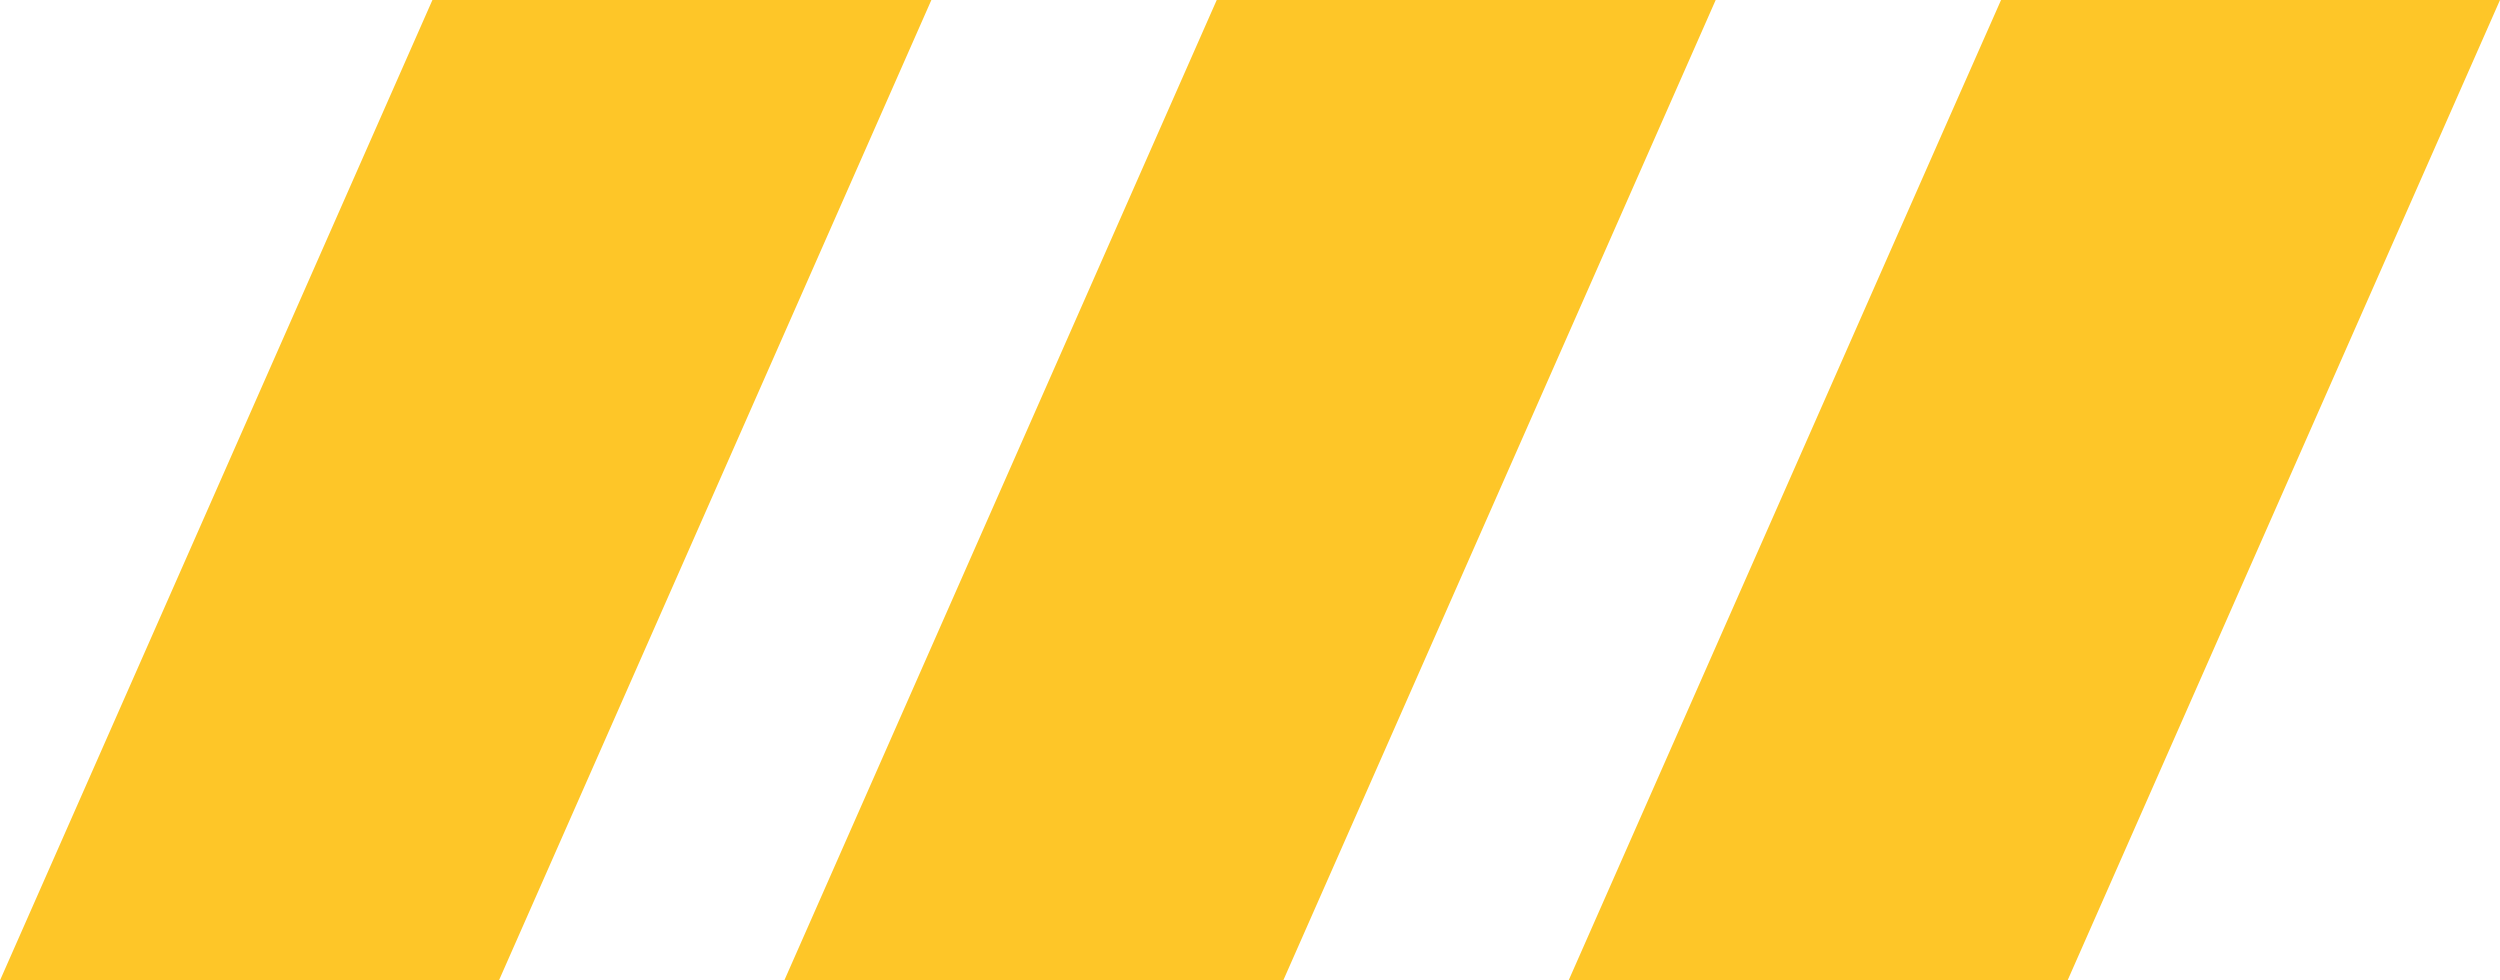
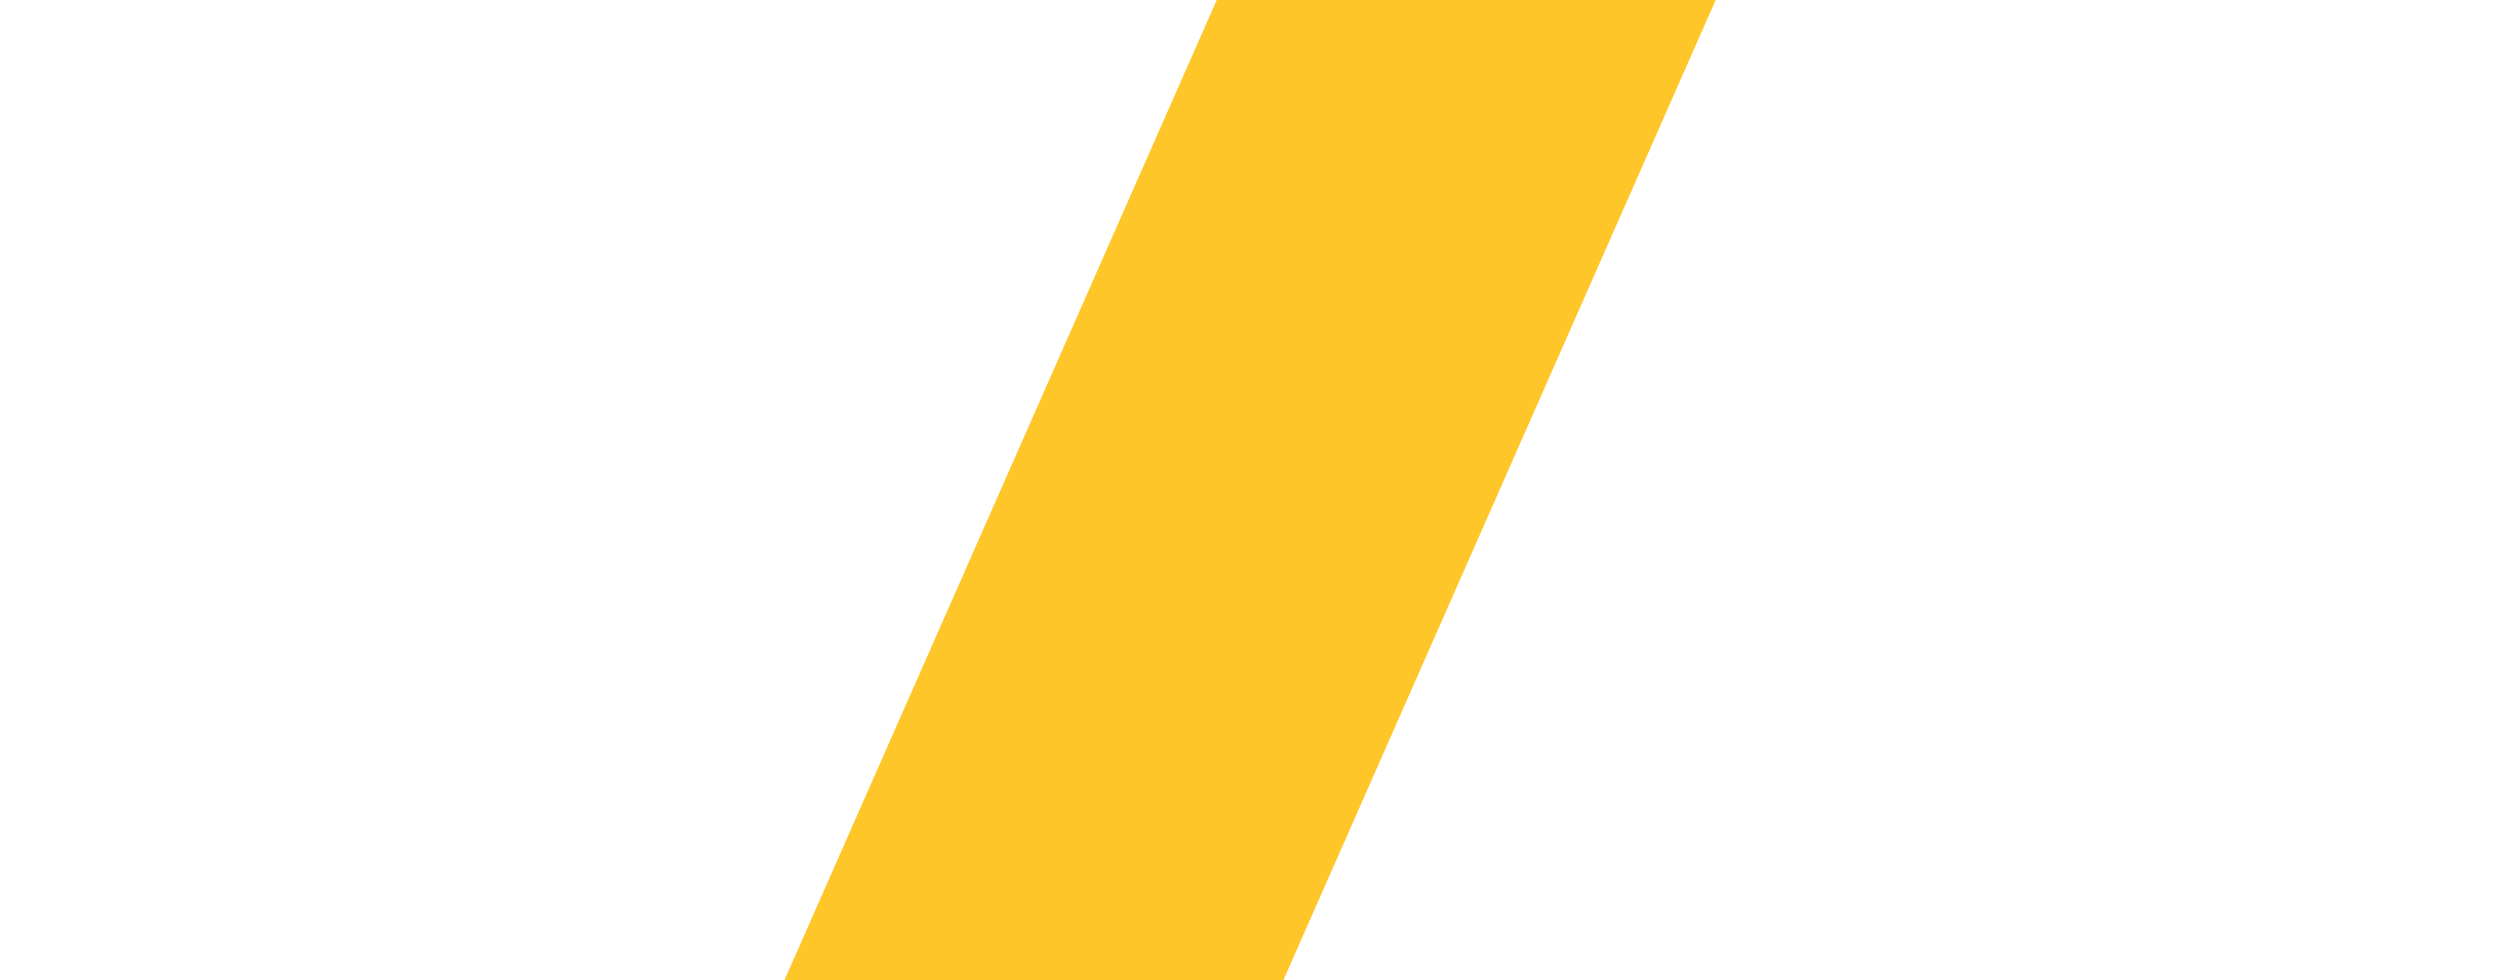
<svg xmlns="http://www.w3.org/2000/svg" width="102px" height="40px" viewBox="0 0 102 40" version="1.1">
  <title>Group 5@2x</title>
  <desc>Created with Sketch.</desc>
  <g id="Page-1" stroke="none" stroke-width="1" fill="none" fill-rule="evenodd">
    <g id="home" transform="translate(-130, -1002)" fill="#FEC628">
      <g id="Group-5" transform="translate(130, 1002)">
-         <polygon id="Rectangle" points="17.643 0 38 0 20.357 40 0 40" />
        <polygon id="Rectangle-Copy" points="49.643 0 70 0 52.357 40 32 40" />
-         <polygon id="Rectangle-Copy-2" points="81.643 0 102 0 84.357 40 64 40" />
      </g>
    </g>
  </g>
</svg>